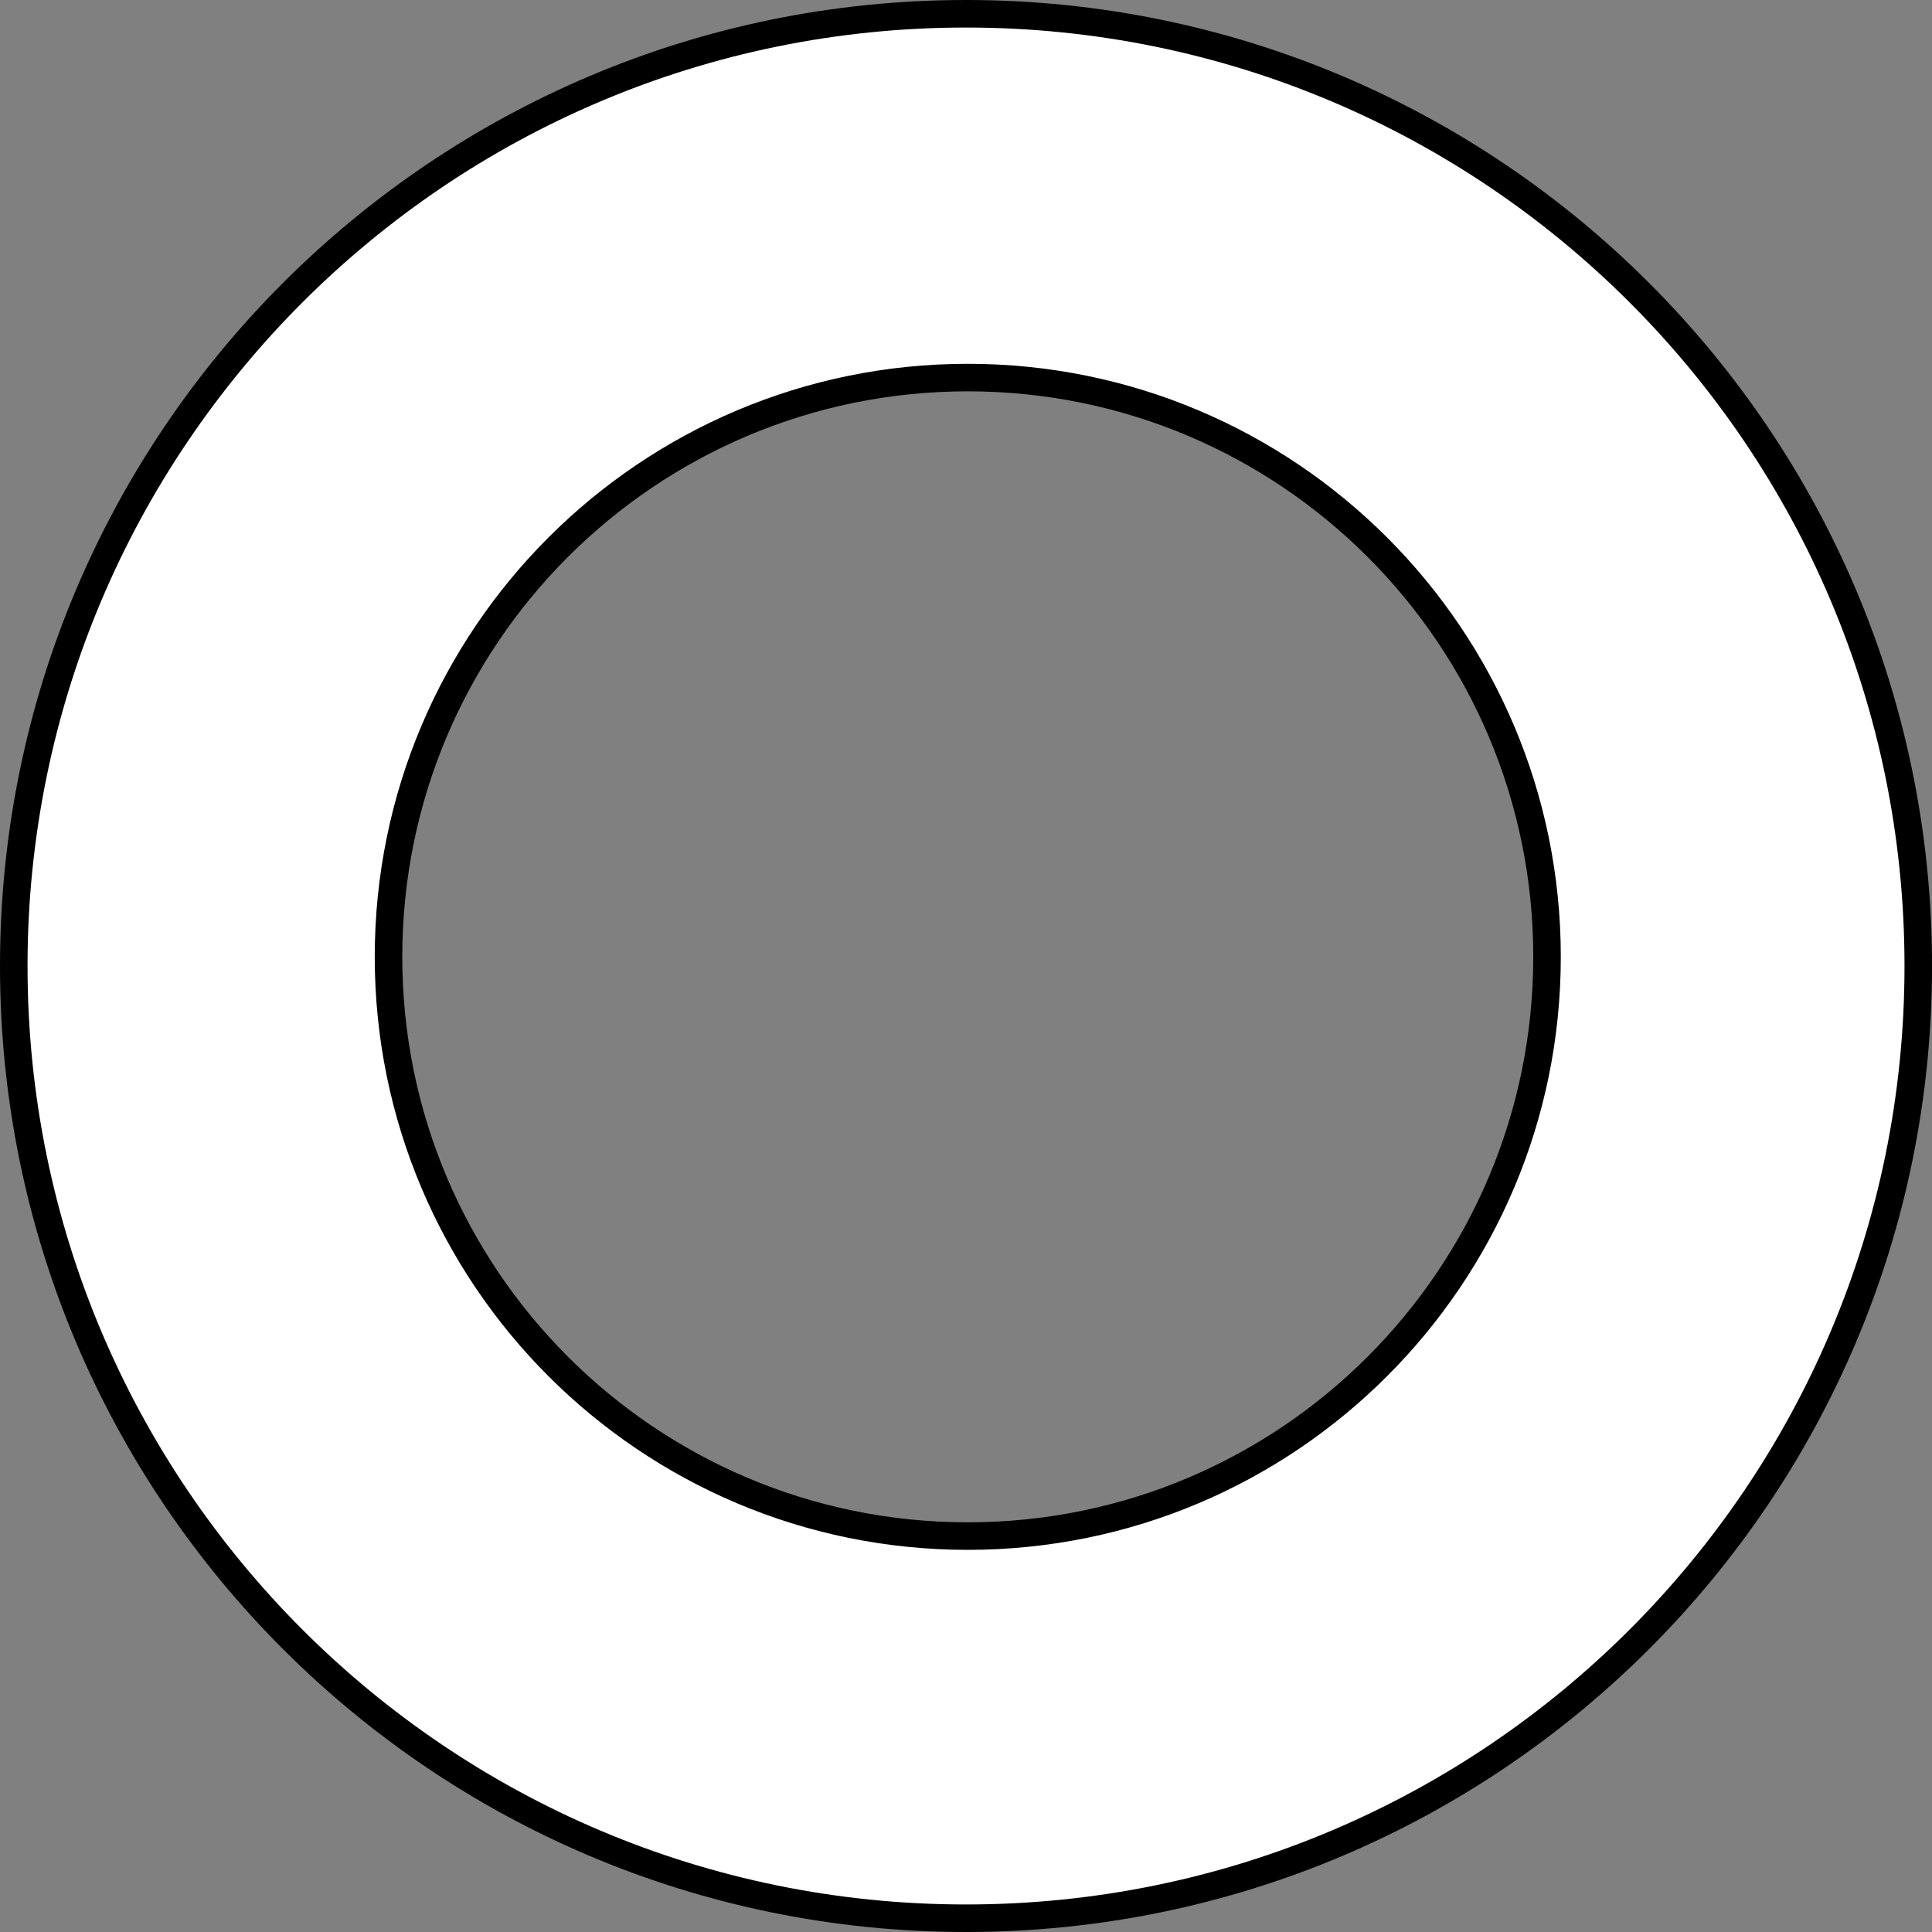
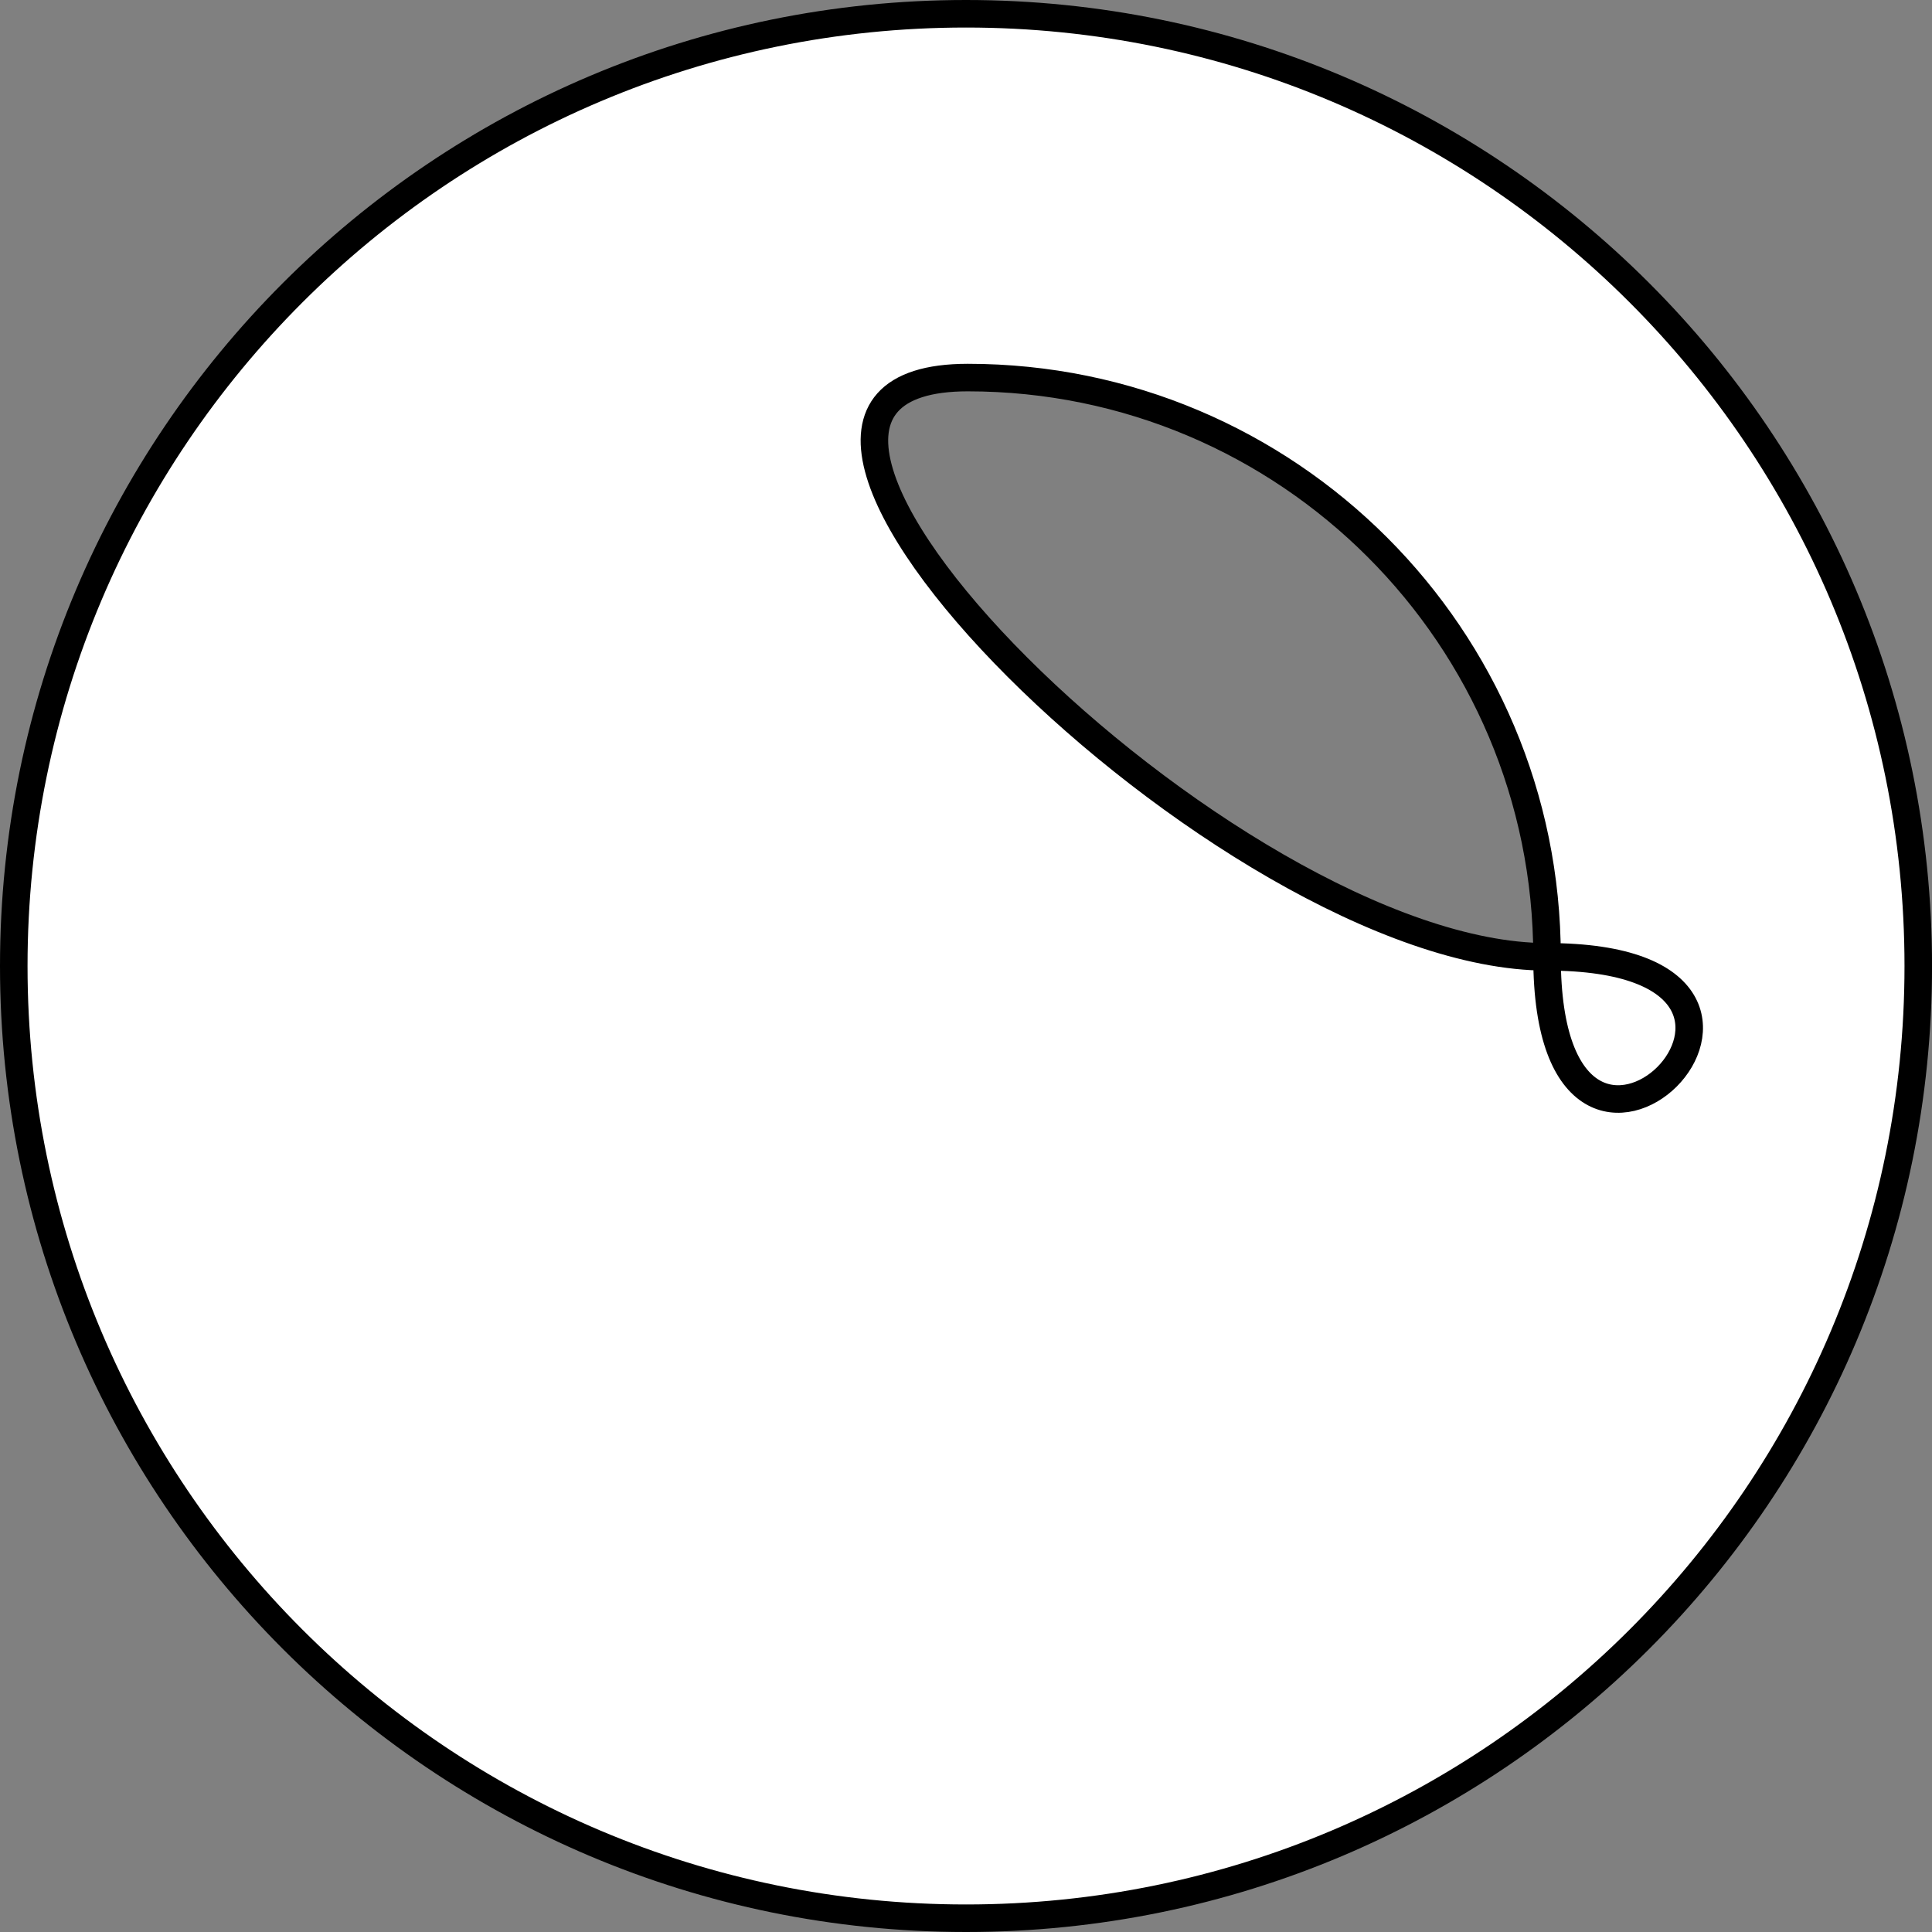
<svg xmlns="http://www.w3.org/2000/svg" version="1.1" id="web_image" x="0px" y="0px" width="56.133px" height="56.133px" viewBox="0 0 56.133 56.133" enable-background="new 0 0 56.133 56.133" xml:space="preserve">
  <rect x="0" y="0" width="56.133" height="56.133" fill="#808080" stroke="none" />
-   <path fill="#FFFFFF" stroke="#000000" stroke-width="0.8" stroke-miterlimit="10" d="M28.067,55.733  C12.787,55.733,0.4,43.346,0.4,28.067S12.787,0.4,28.067,0.4s27.667,12.387,27.667,27.667  S43.346,55.733,28.067,55.733z M44.948,27.8c0-9.295-7.535-16.83-16.83-16.83s-16.83,7.535-16.83,16.83  s7.535,16.83,16.83,16.83S44.948,37.095,44.948,27.8z" />
+   <path fill="#FFFFFF" stroke="#000000" stroke-width="0.8" stroke-miterlimit="10" d="M28.067,55.733  C12.787,55.733,0.4,43.346,0.4,28.067S12.787,0.4,28.067,0.4s27.667,12.387,27.667,27.667  S43.346,55.733,28.067,55.733z M44.948,27.8c0-9.295-7.535-16.83-16.83-16.83s7.535,16.83,16.83,16.83S44.948,37.095,44.948,27.8z" />
</svg>